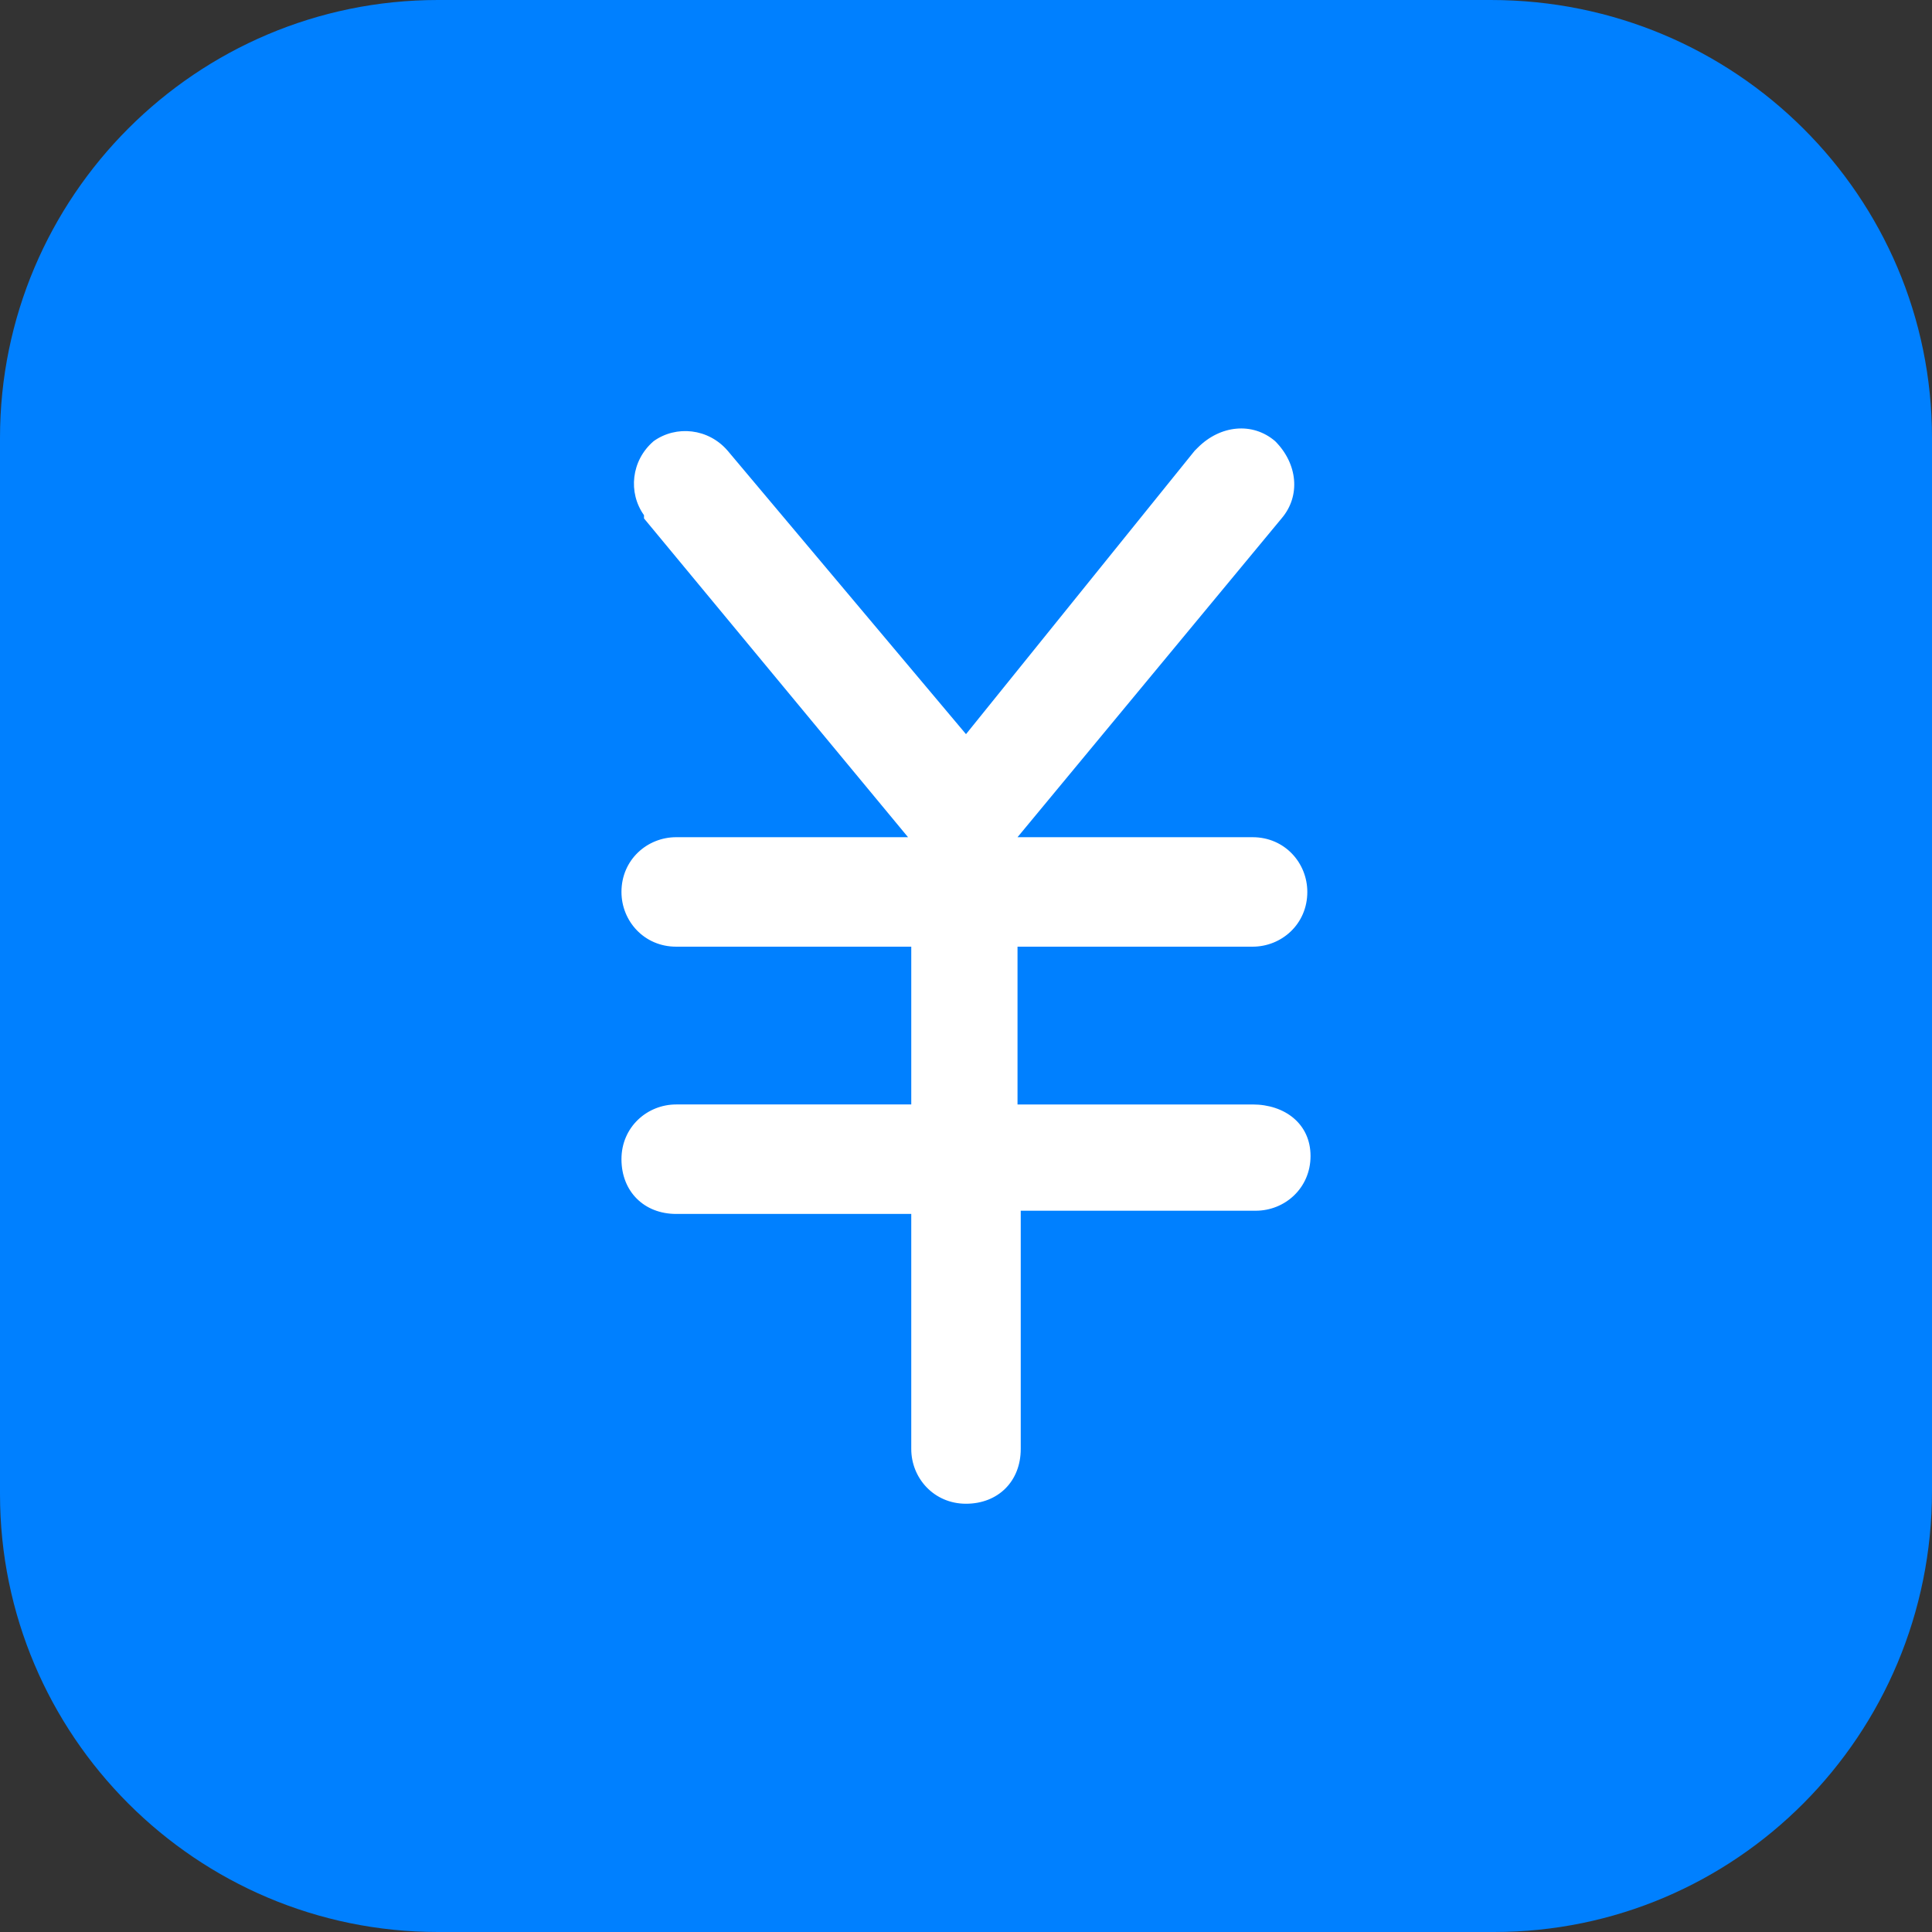
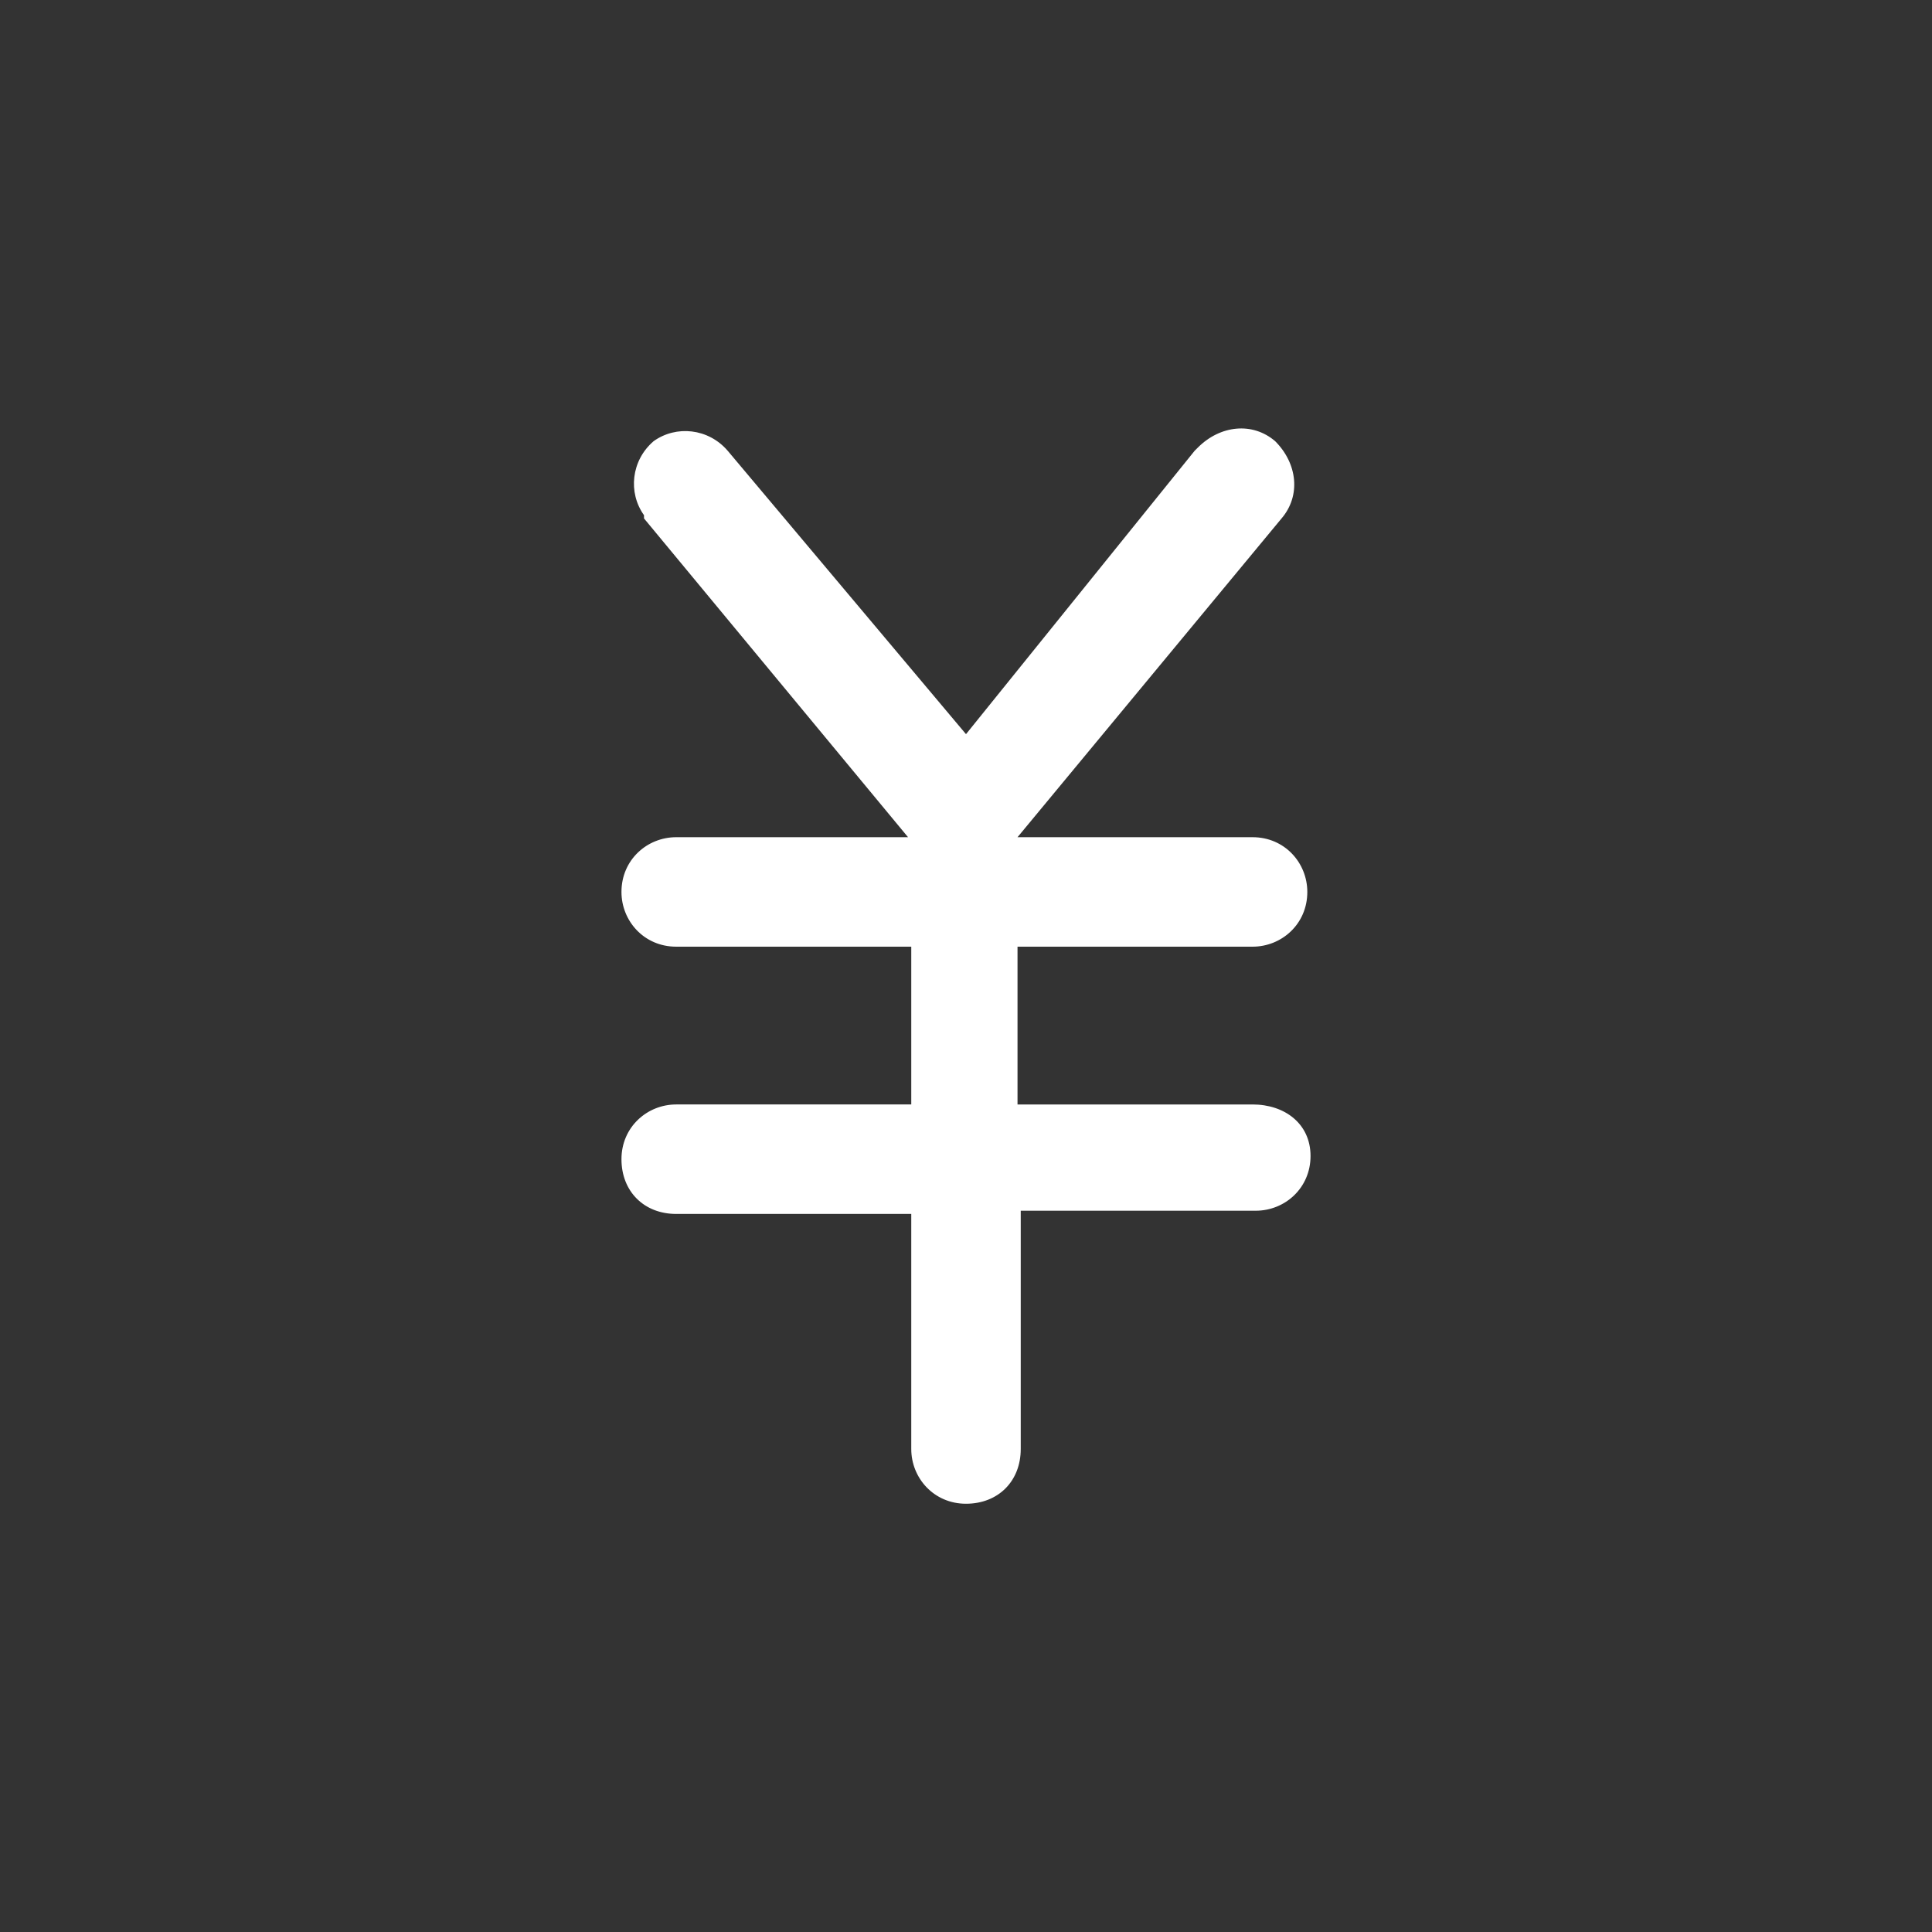
<svg xmlns="http://www.w3.org/2000/svg" version="1.1" id="レイヤー_1" x="0px" y="0px" viewBox="0 0 60 60" style="enable-background:new 0 0 60 60;" xml:space="preserve">
  <rect x="0" y="0" width="60" height="60" fill="#333333" stroke="none" />
  <style type="text/css">
	.st0{fill:none;}
	.st1{fill:#0080FF;}
	.st2{fill:#FFFFFF;}
</style>
  <g transform="translate(0 -44)">
    <g transform="translate(0 44)">
-       <rect class="st0" width="60" height="60" />
-       <path class="st1" d="M13.6,0h32.7C53.9,0,60,6.1,60,13.6c0,0,0,0,0,0v32.7C60,53.9,53.9,60,46.4,60c0,0,0,0,0,0H13.6    C6.1,60,0,53.9,0,46.4c0,0,0,0,0,0V13.6C0,6.1,6.1,0,13.6,0" />
      <path class="st2" d="M38.9,34.3h-7.3v-4.9h7.3c0.9,0,1.7-0.7,1.7-1.7c0-0.9-0.7-1.7-1.7-1.7h-7.3l8.2-9.9c0.6-0.7,0.5-1.7-0.2-2.4    c-0.7-0.6-1.7-0.5-2.4,0.2c0,0,0,0-0.1,0.1L30,22.8l-7.4-8.8c-0.6-0.7-1.6-0.8-2.3-0.3c-0.7,0.6-0.8,1.6-0.3,2.3c0,0,0,0,0,0.1    l8.2,9.9h-7.2c-0.9,0-1.7,0.7-1.7,1.7c0,0.9,0.7,1.7,1.7,1.7h7.3v4.9h-7.3c-0.9,0-1.7,0.7-1.7,1.7s0.7,1.7,1.7,1.7h7.3V45    c0,0.9,0.7,1.7,1.7,1.7s1.7-0.7,1.7-1.7v-7.4h7.3c0.9,0,1.7-0.7,1.7-1.7S39.9,34.3,38.9,34.3L38.9,34.3z" />
    </g>
  </g>
</svg>